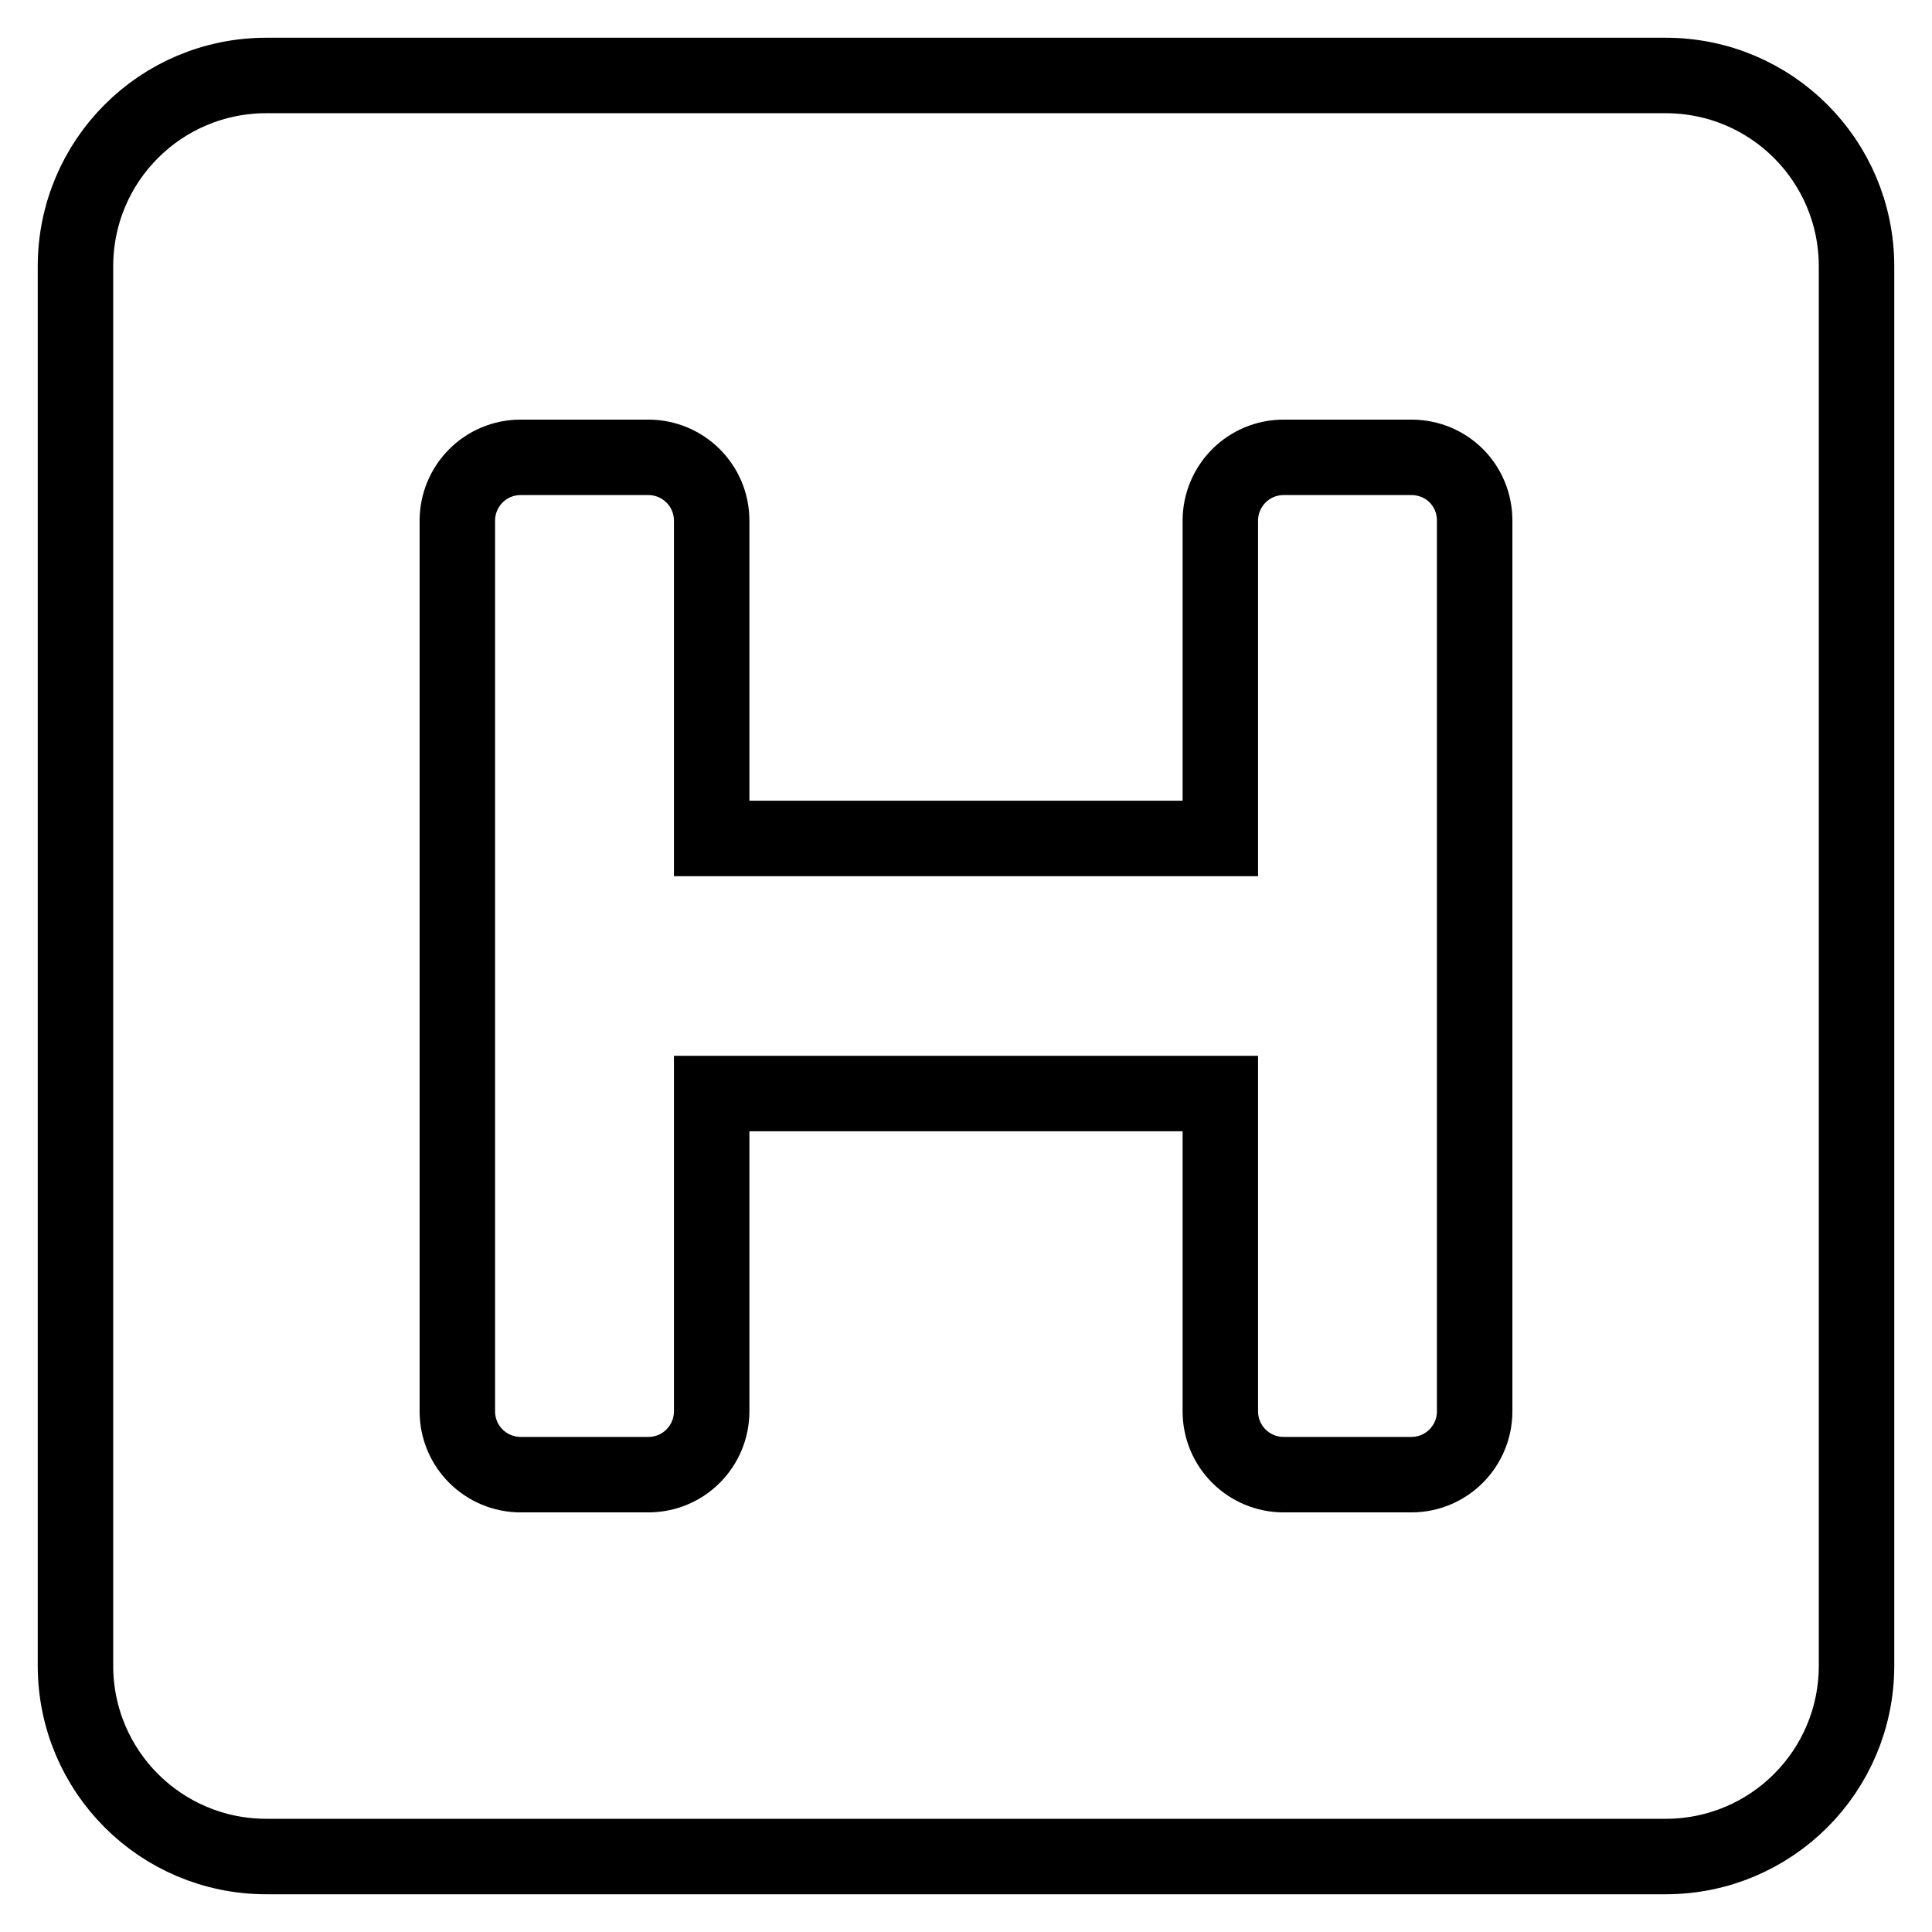
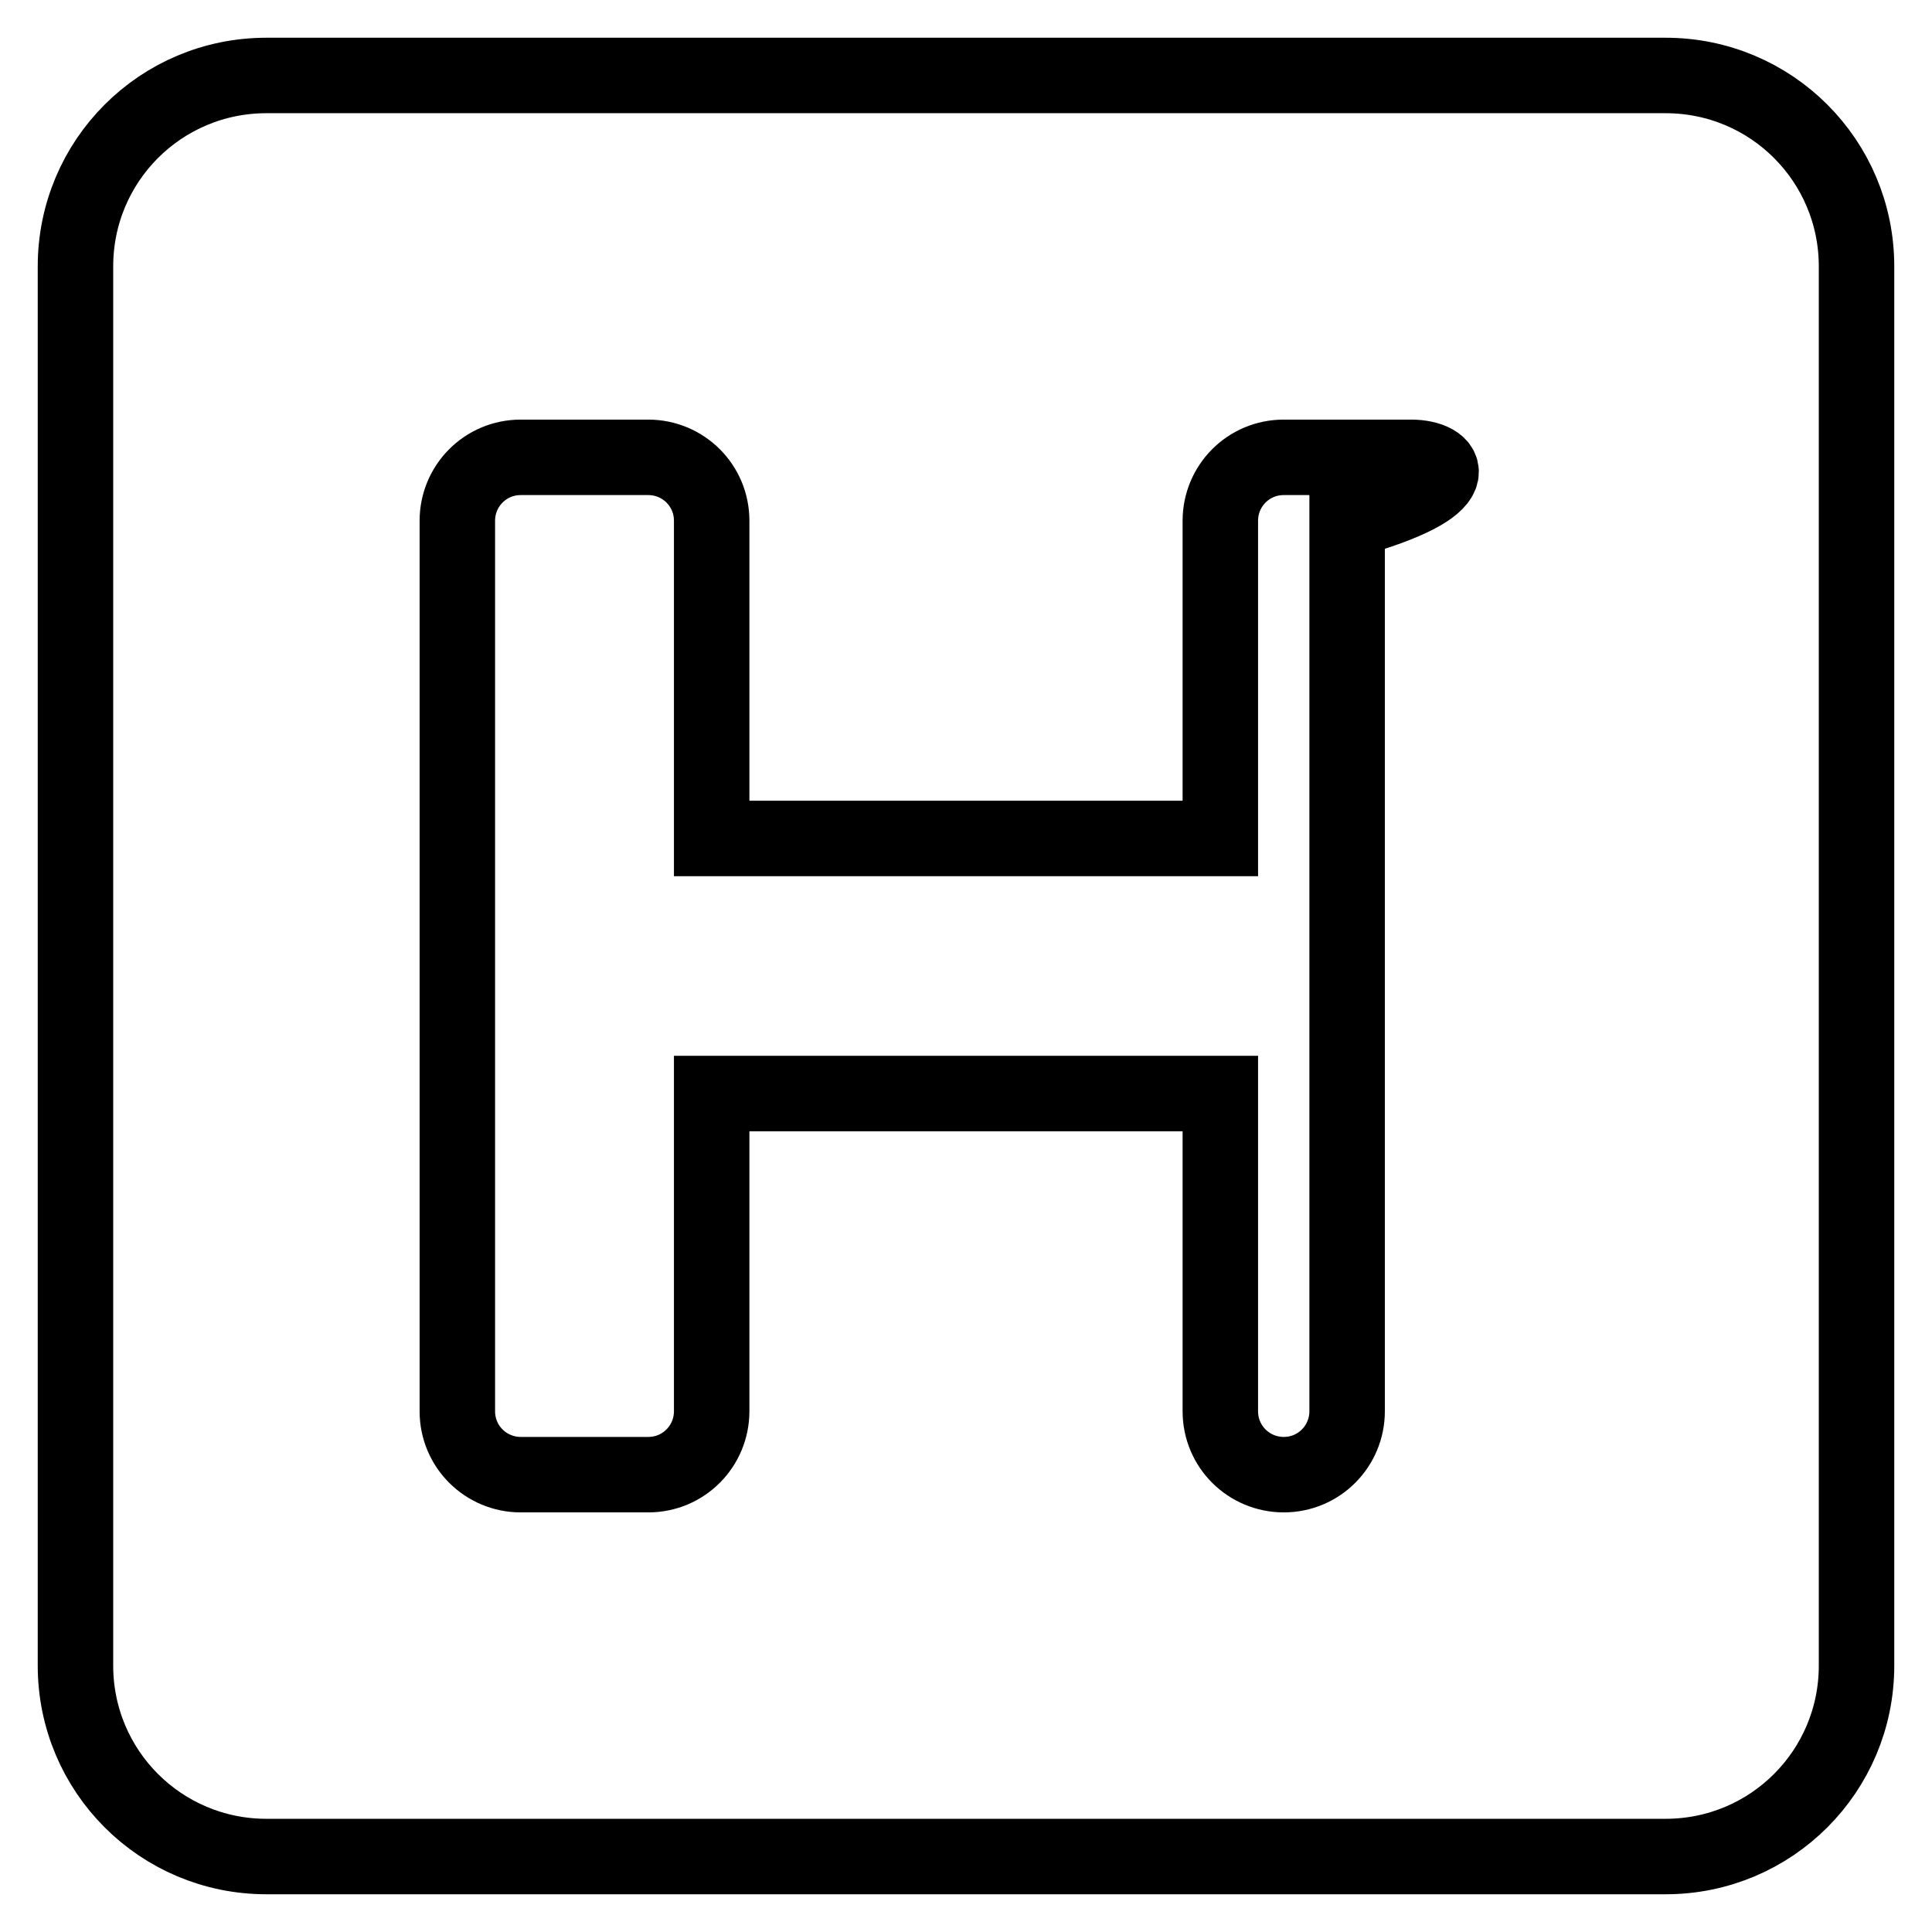
<svg xmlns="http://www.w3.org/2000/svg" version="1.1" x="0px" y="0px" viewBox="0 0 256 256" enable-background="new 0 0 256 256" xml:space="preserve">
  <g>
-     <path stroke-width="10" fill-opacity="0" stroke="#000000" d="M246,35.3v185.4c0,14-11.3,25.3-25.3,25.3H35.3c-14,0-25.3-11.3-25.3-25.3V35.3C10,21.3,21.3,10,35.3,10 h185.4C234.7,10,246,21.3,246,35.3z M187,60.6h-16.9c-4.7,0-8.4,3.8-8.4,8.4v42.1H94.3V69c0-4.7-3.8-8.4-8.4-8.4H69 c-4.7,0-8.4,3.8-8.4,8.4v118c0,4.7,3.8,8.4,8.4,8.4h16.9c4.7,0,8.4-3.8,8.4-8.4v-42.1h67.4V187c0,4.7,3.8,8.4,8.4,8.4H187 c4.7,0,8.4-3.8,8.4-8.4V69C195.4,64.3,191.7,60.6,187,60.6z" />
+     <path stroke-width="10" fill-opacity="0" stroke="#000000" d="M246,35.3v185.4c0,14-11.3,25.3-25.3,25.3H35.3c-14,0-25.3-11.3-25.3-25.3V35.3C10,21.3,21.3,10,35.3,10 h185.4C234.7,10,246,21.3,246,35.3z M187,60.6h-16.9c-4.7,0-8.4,3.8-8.4,8.4v42.1H94.3V69c0-4.7-3.8-8.4-8.4-8.4H69 c-4.7,0-8.4,3.8-8.4,8.4v118c0,4.7,3.8,8.4,8.4,8.4h16.9c4.7,0,8.4-3.8,8.4-8.4v-42.1h67.4V187c0,4.7,3.8,8.4,8.4,8.4c4.7,0,8.4-3.8,8.4-8.4V69C195.4,64.3,191.7,60.6,187,60.6z" />
  </g>
</svg>